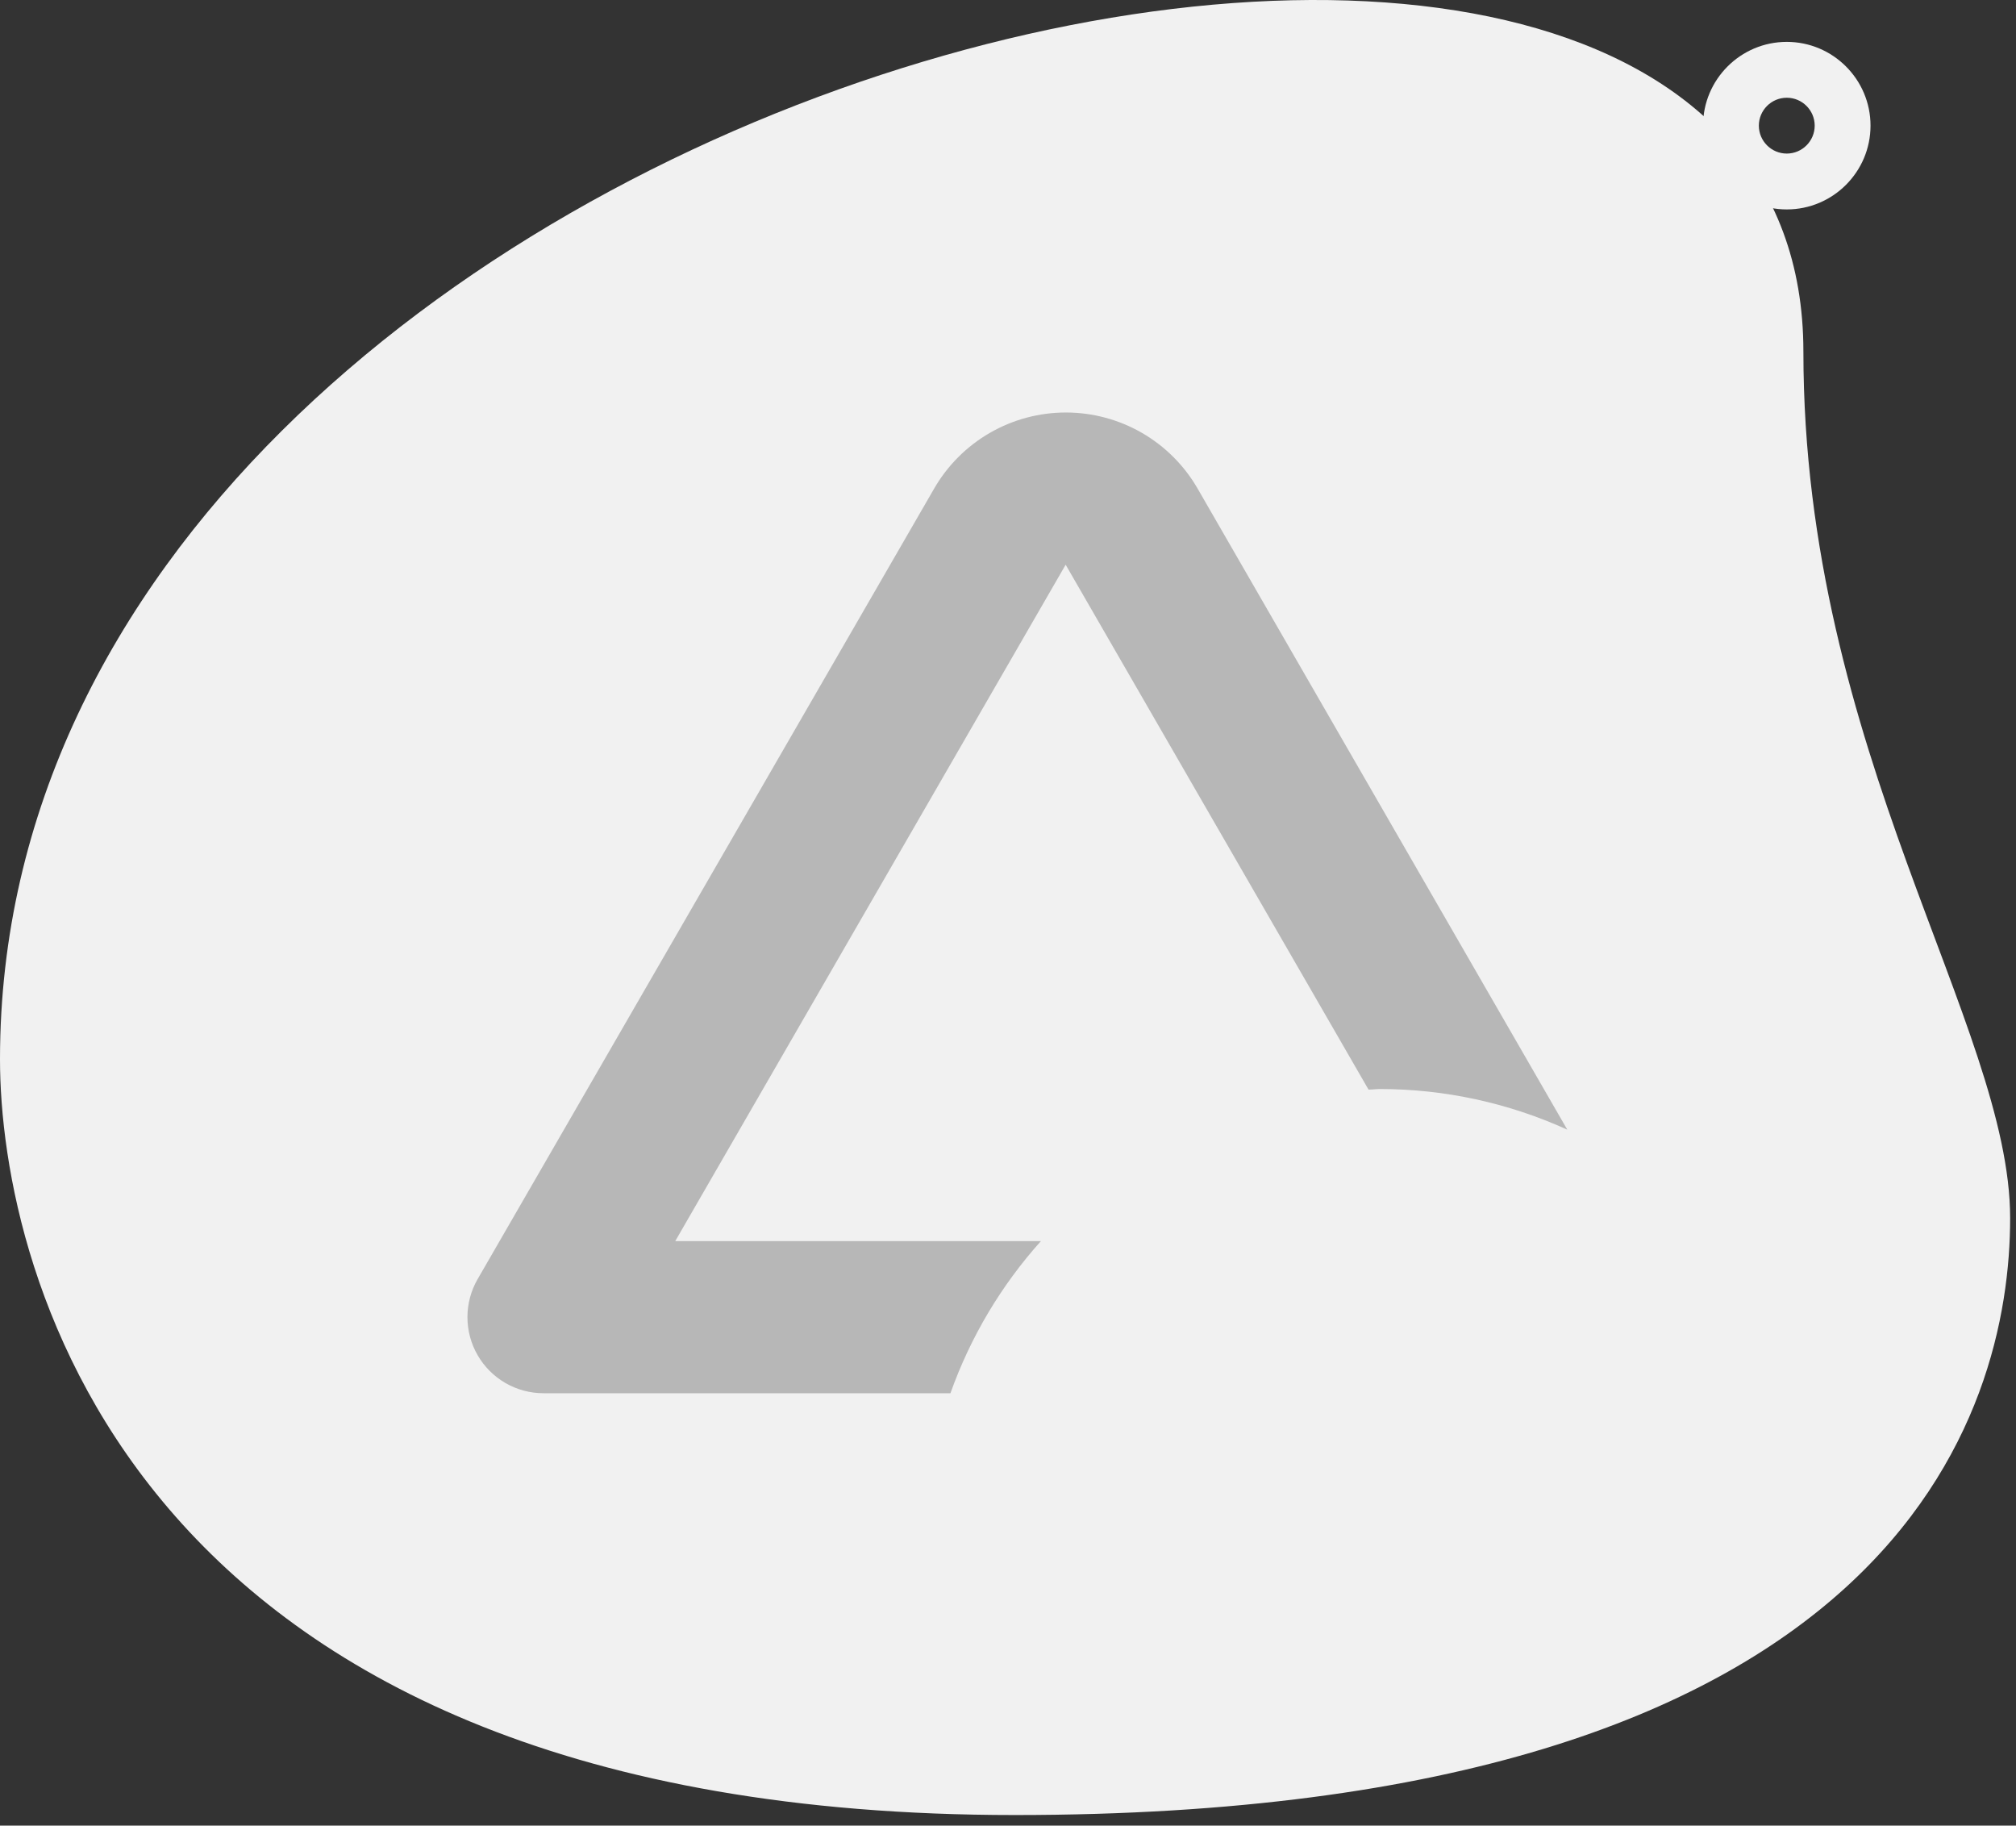
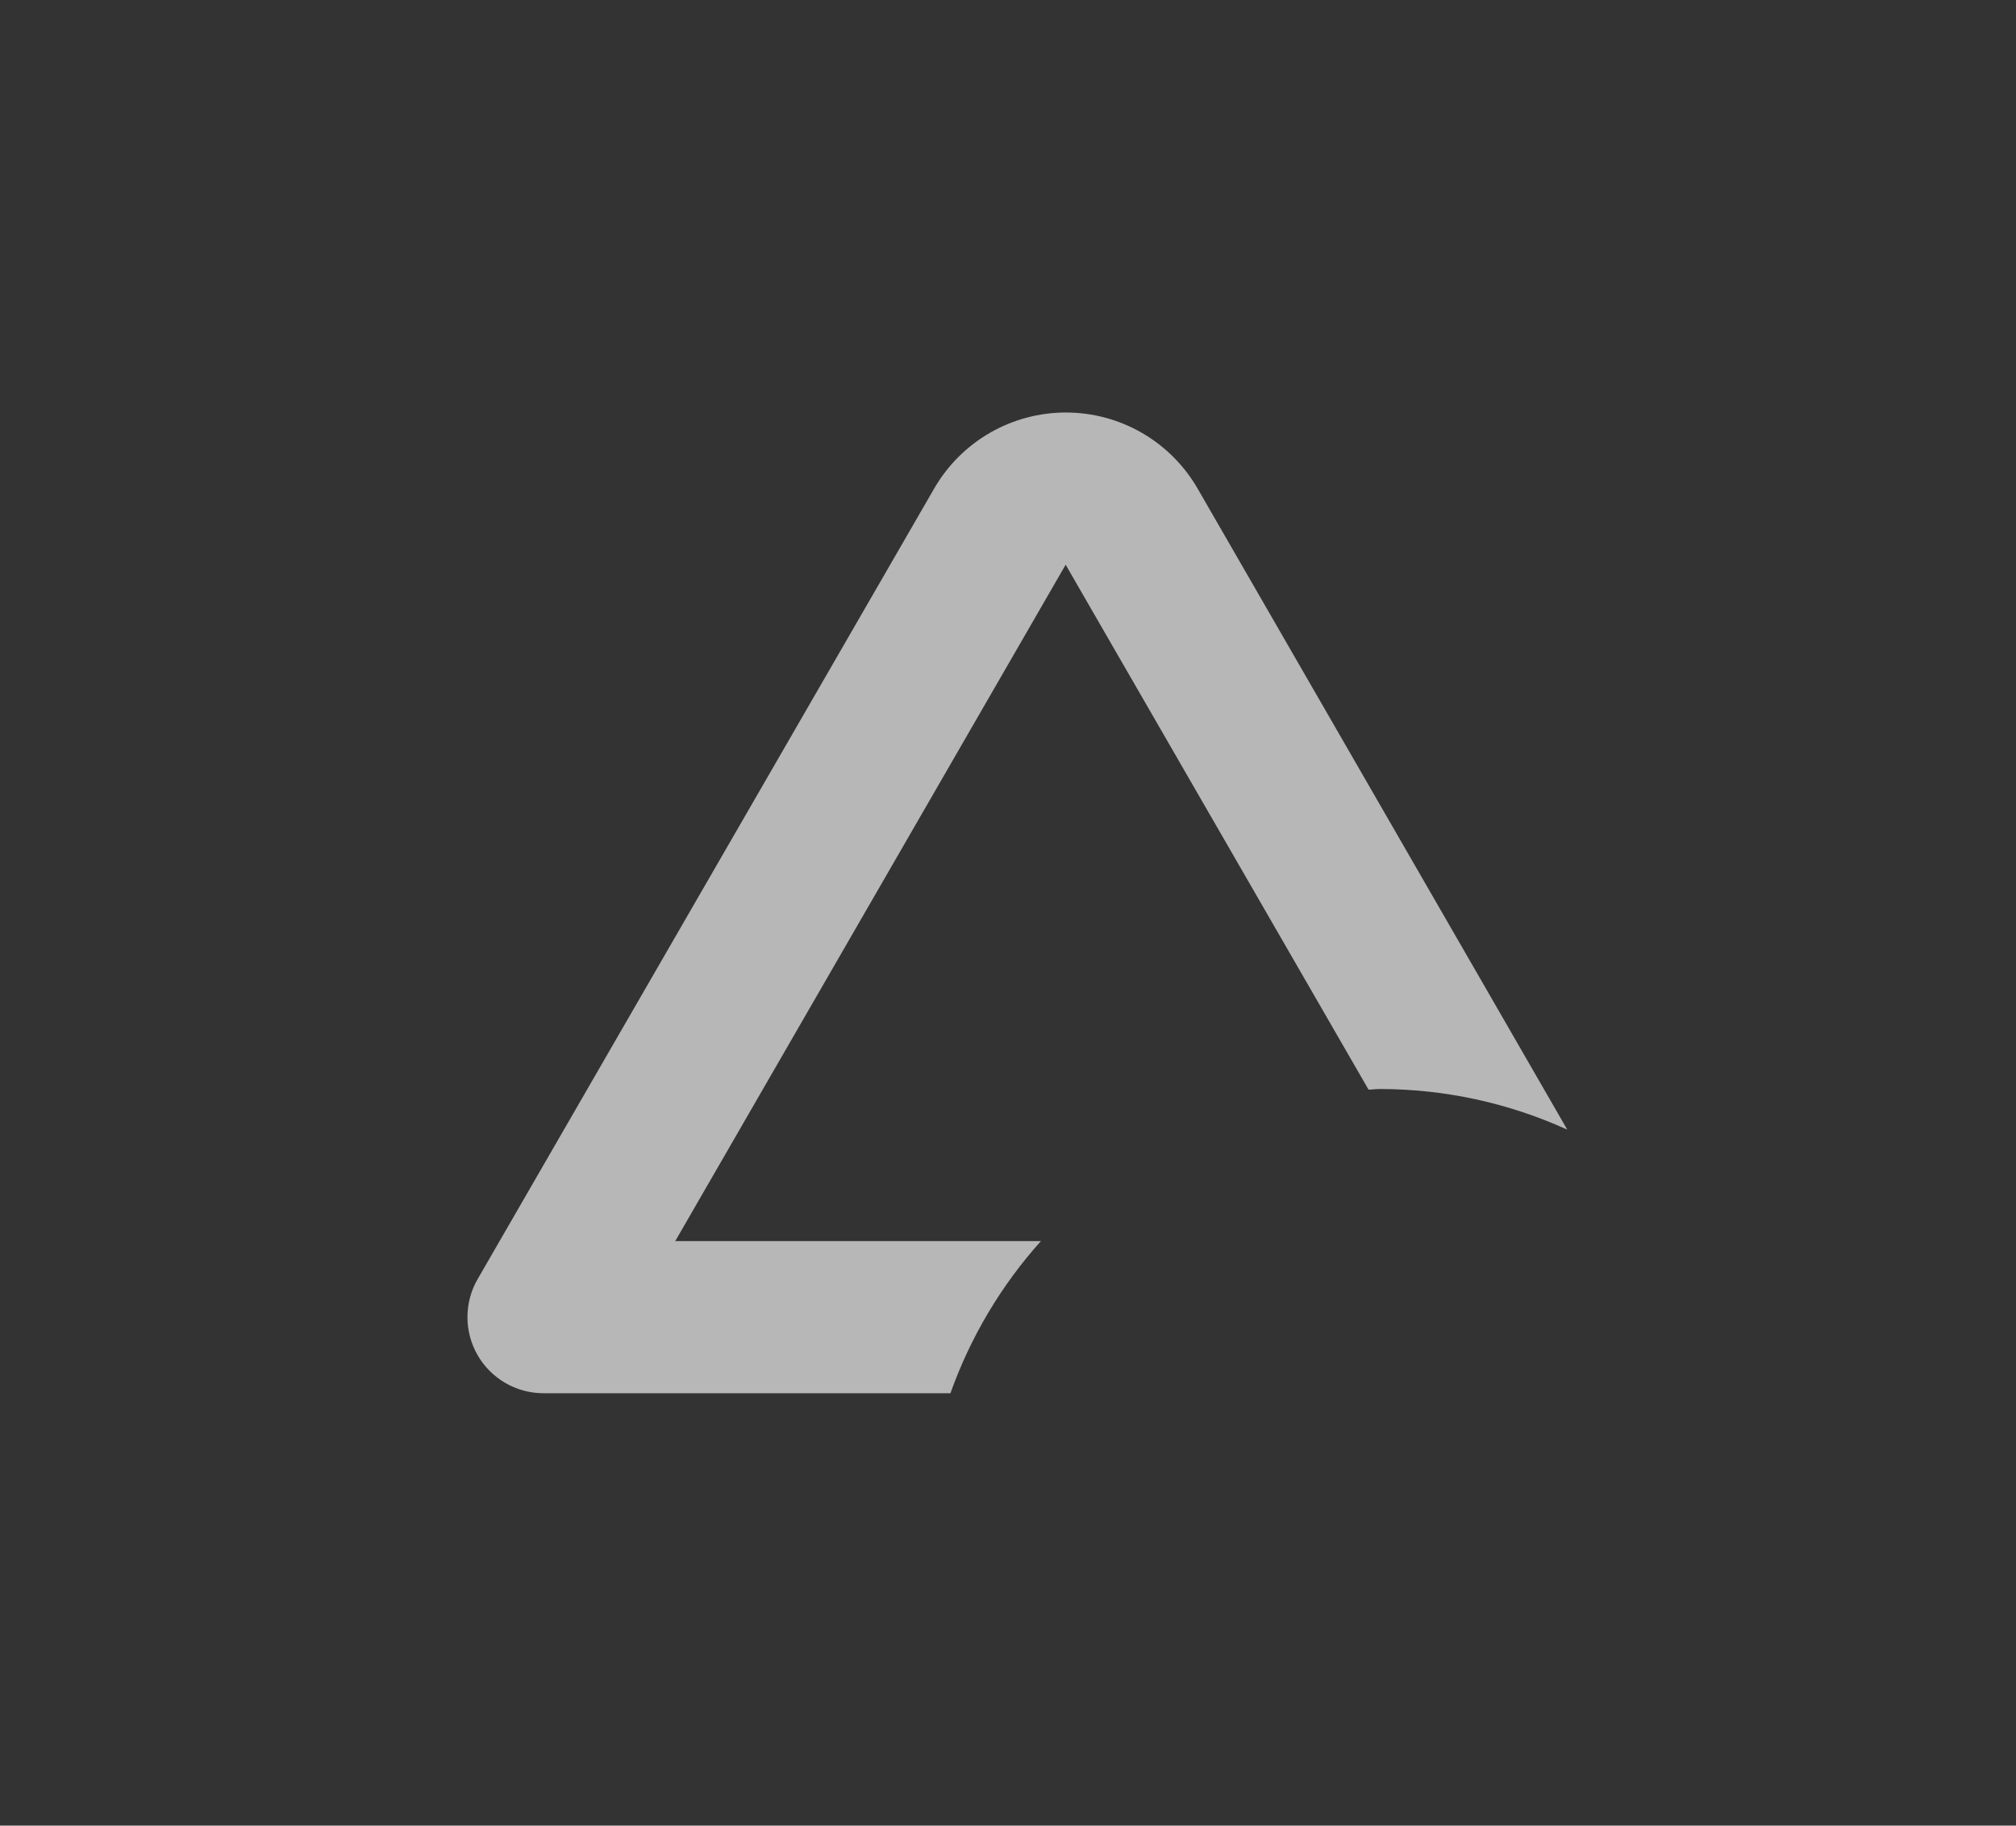
<svg xmlns="http://www.w3.org/2000/svg" width="74" height="67" viewBox="0 0 74 67" fill="none">
  <rect x="0" y="0" width="74" height="67" fill="#333333" stroke="none" />
-   <path d="M66.196 12.905C66.196 27.569 73.785 37.639 73.785 44.705C73.785 51.772 69.727 66.612 37.248 66.612C4.768 66.612 0 46.647 0 38.875C0 2.48 66.196 -13.066 66.196 12.905Z" fill="#F1F1F1" />
-   <path d="M65.586 7.686C63.891 7.686 62.512 6.306 62.512 4.611C62.512 2.916 63.891 1.537 65.586 1.537C67.281 1.537 68.66 2.916 68.66 4.611C68.66 6.306 67.281 7.686 65.586 7.686ZM65.586 3.587C65.02 3.587 64.561 4.048 64.561 4.611C64.561 5.175 65.02 5.636 65.586 5.636C66.152 5.636 66.611 5.175 66.611 4.611C66.611 4.048 66.152 3.587 65.586 3.587Z" fill="#F1F1F1" />
  <path d="M38.209 45.548H24.786L39.116 20.725L50.234 39.989C50.376 39.989 50.513 39.967 50.661 39.967C53.03 39.969 55.372 40.477 57.529 41.458L43.96 17.931C43.47 17.082 42.765 16.377 41.917 15.887C41.068 15.397 40.105 15.139 39.125 15.139C38.145 15.139 37.182 15.397 36.333 15.887C35.484 16.377 34.779 17.082 34.289 17.931L17.532 46.944C17.287 47.368 17.158 47.85 17.158 48.34C17.158 48.83 17.287 49.312 17.532 49.736C17.777 50.16 18.13 50.513 18.554 50.758C18.979 51.003 19.46 51.132 19.95 51.132H34.887C35.62 49.072 36.748 47.175 38.209 45.548Z" fill="#B7B7B7" />
</svg>